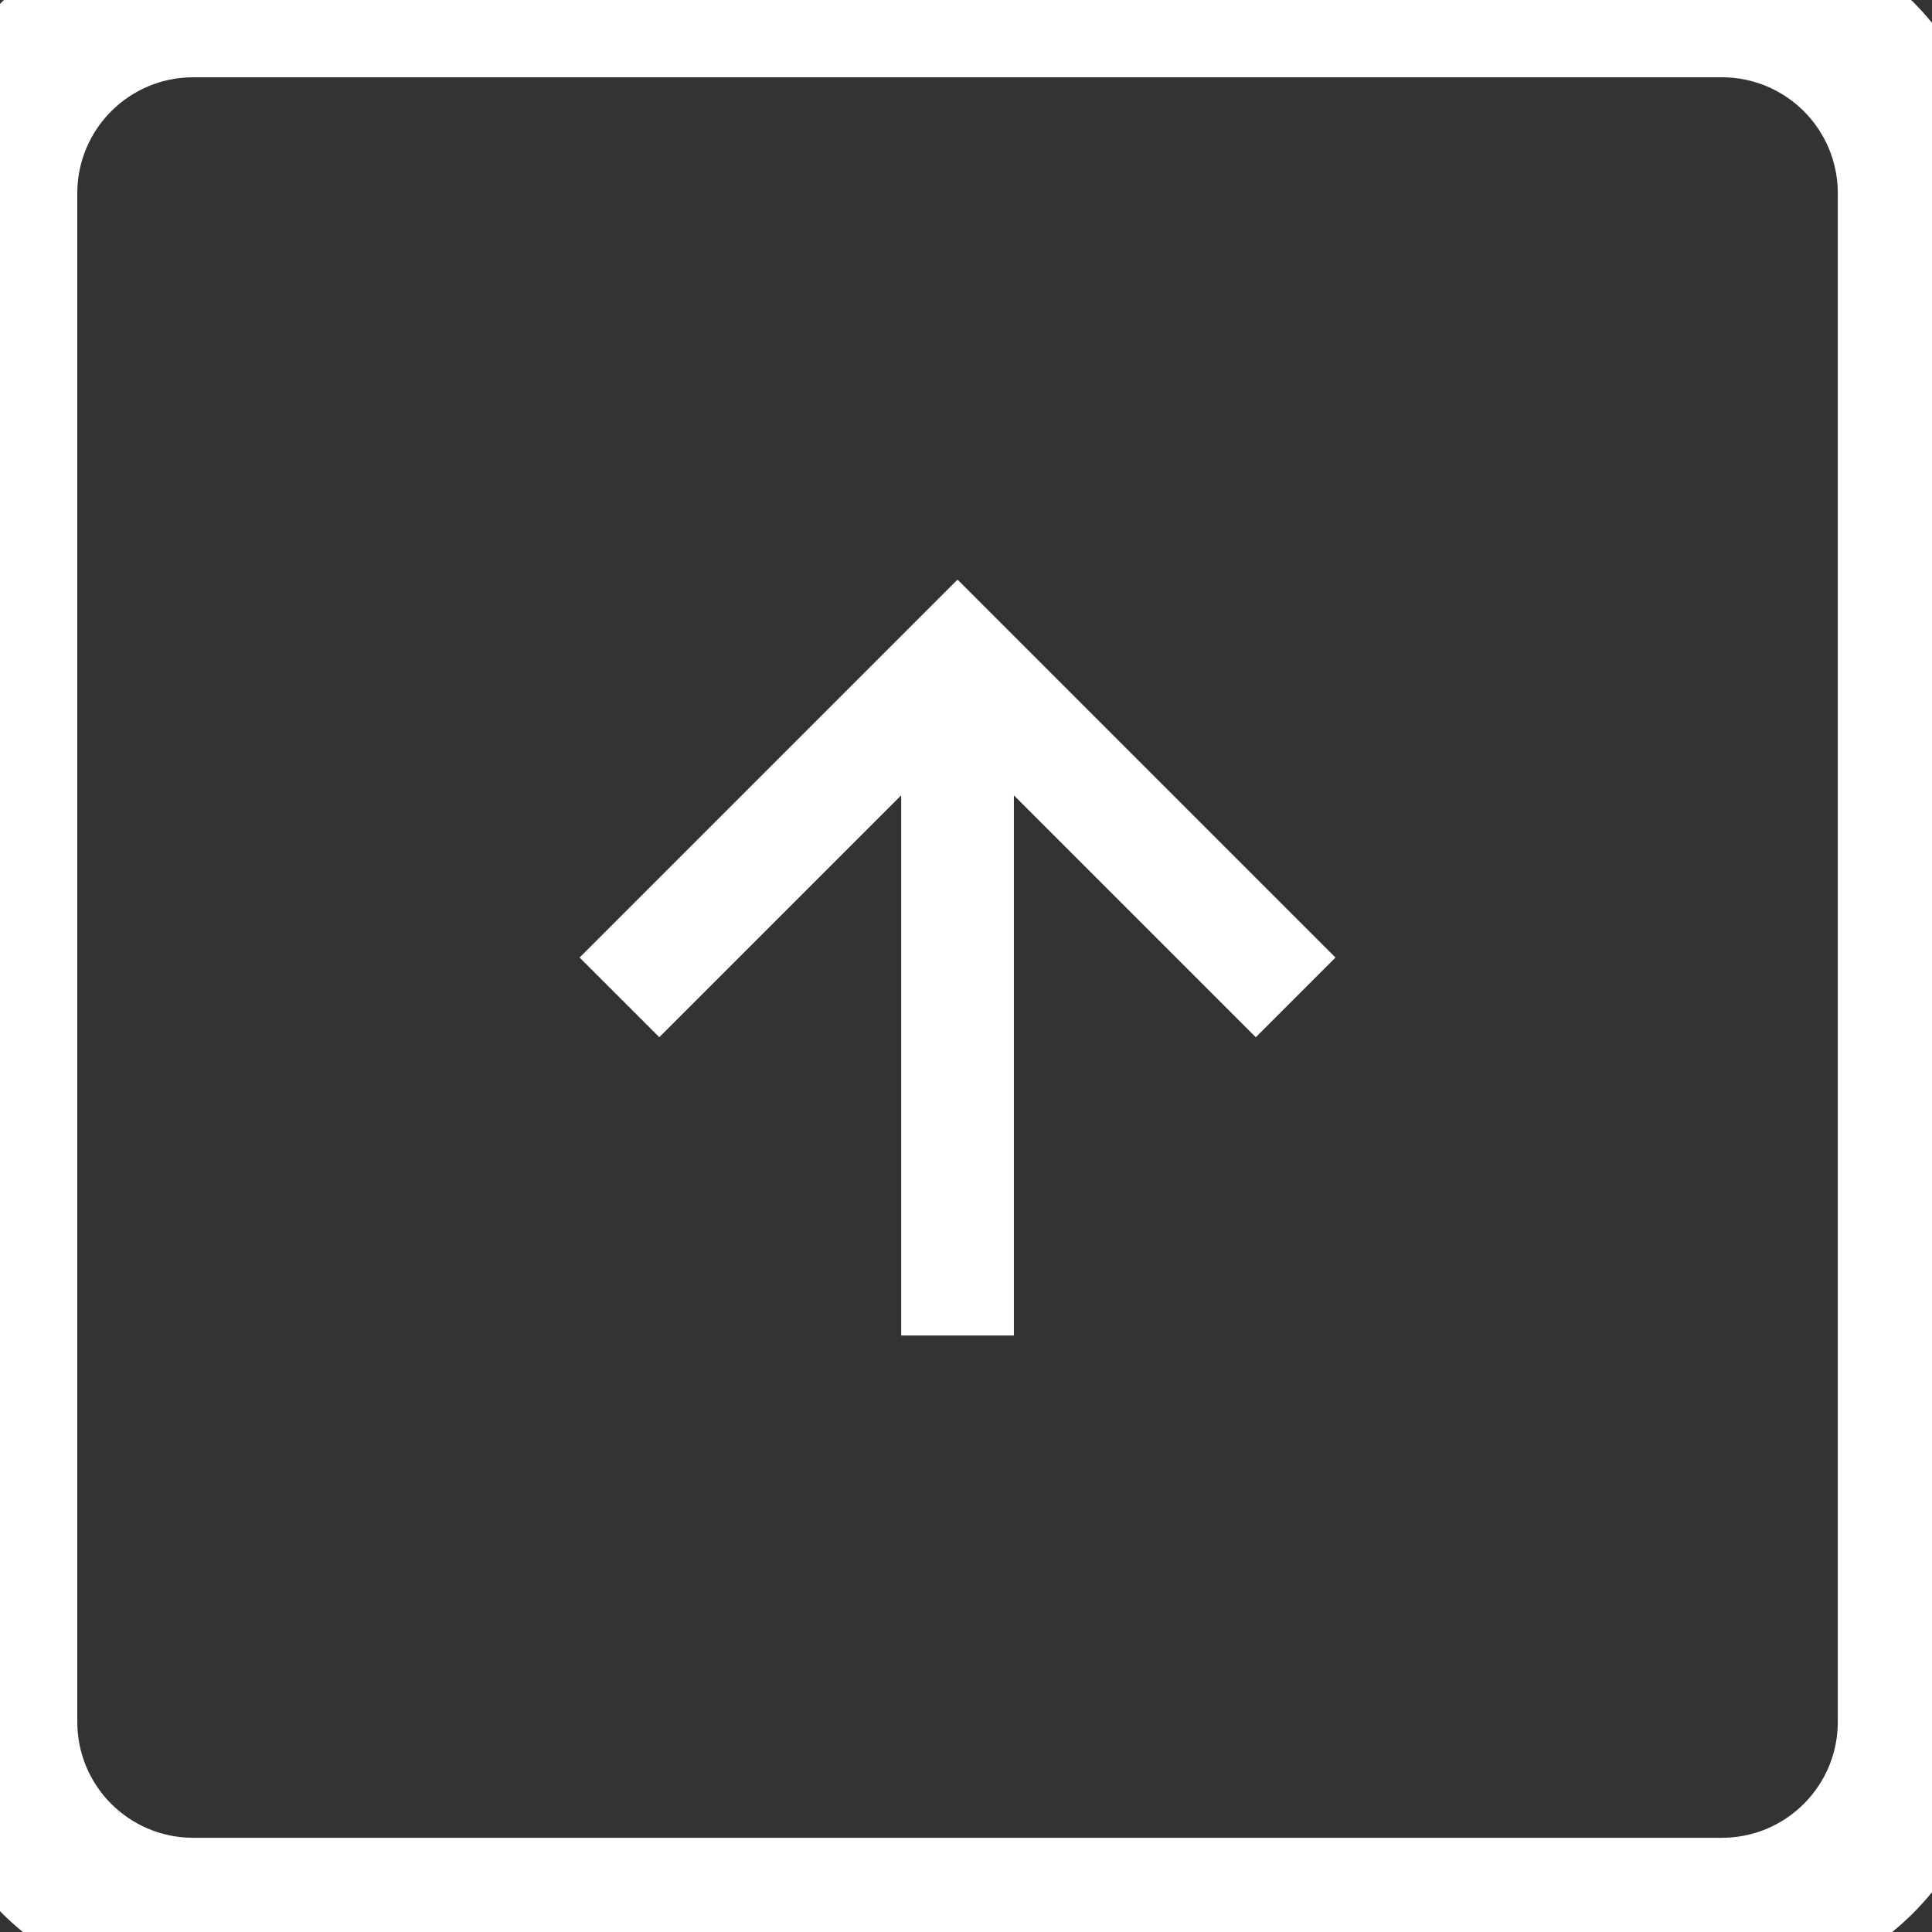
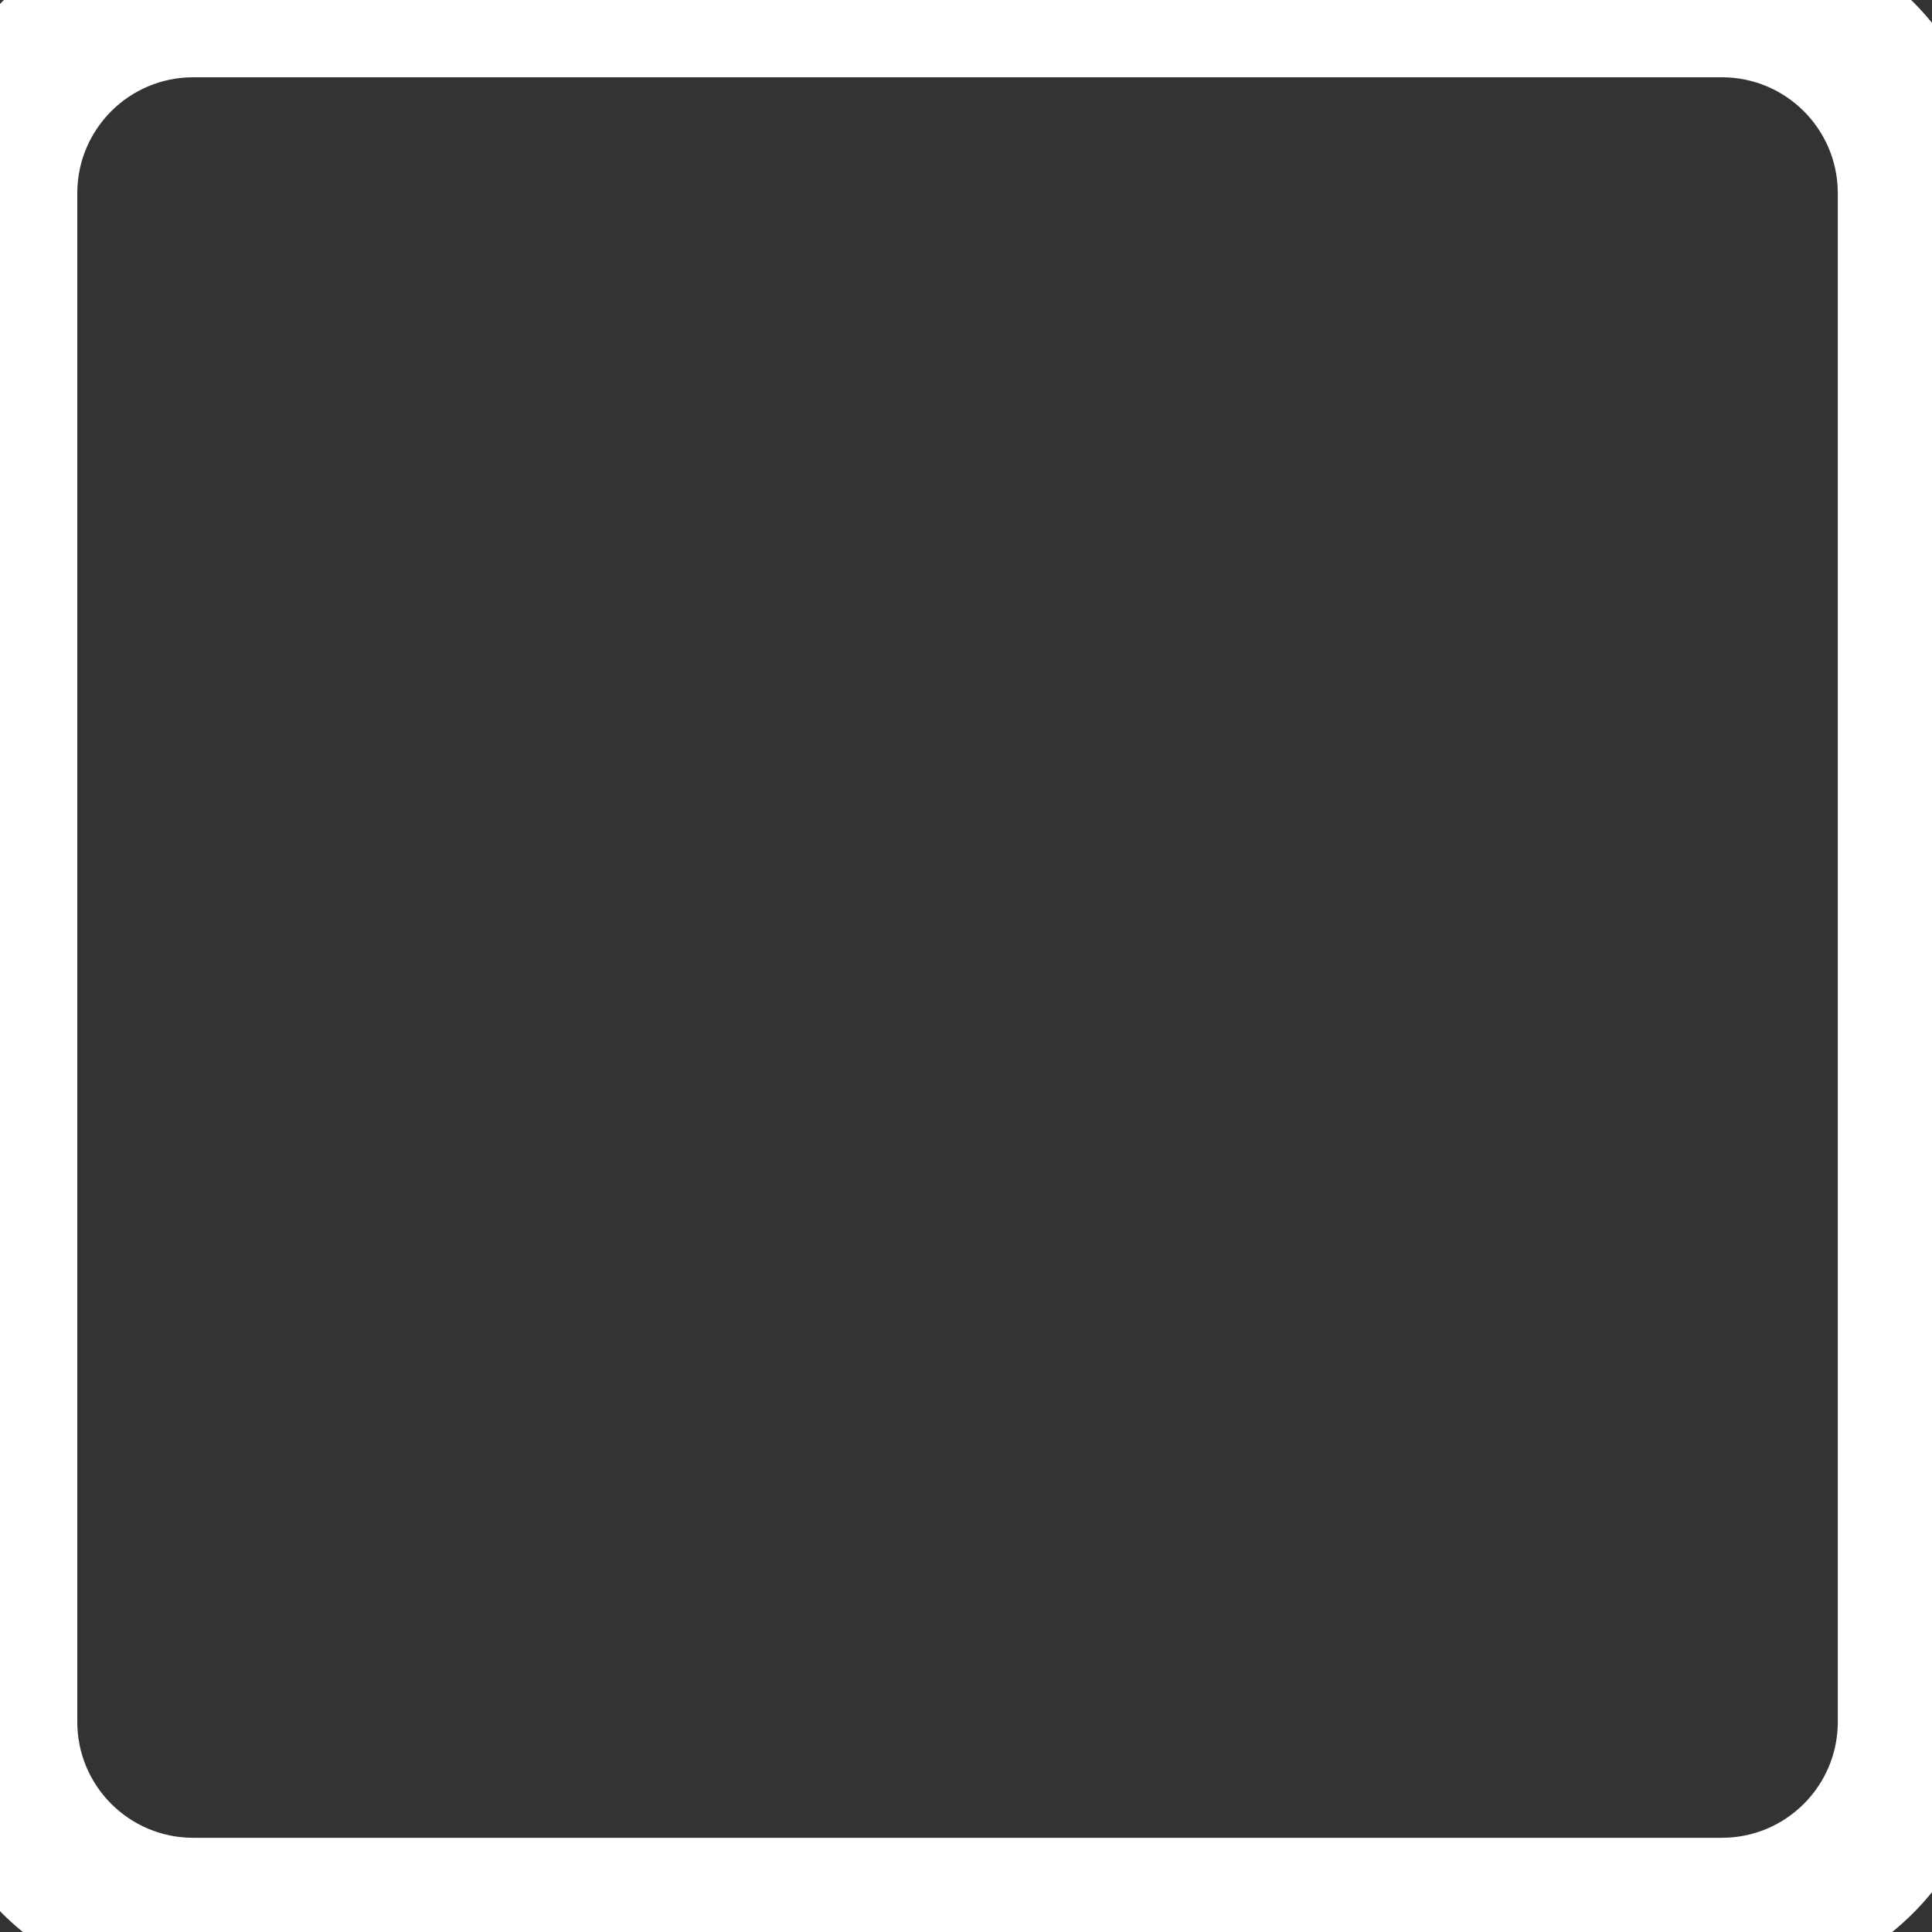
<svg xmlns="http://www.w3.org/2000/svg" width="50" height="50" viewBox="0 0 50 50" fill="none">
  <rect x="0" y="0" width="50" height="50" fill="#333333" stroke="none" />
-   <path d="M23.323 20.582V34.562H26.239V20.582L32.5 26.843L34.562 24.781L24.781 15L15 24.781L17.062 26.843L23.323 20.582Z" fill="white" />
-   <path d="M5 2H44.562V-2H5V2ZM47.562 5V44.562H51.562V5H47.562ZM44.562 47.562H5V51.562H44.562V47.562ZM2 44.562V5H-2V44.562H2ZM5 47.562C3.343 47.562 2 46.219 2 44.562H-2C-2 48.428 1.134 51.562 5 51.562V47.562ZM47.562 44.562C47.562 46.219 46.219 47.562 44.562 47.562V51.562C48.428 51.562 51.562 48.428 51.562 44.562H47.562ZM44.562 2C46.219 2 47.562 3.343 47.562 5H51.562C51.562 1.134 48.428 -2 44.562 -2V2ZM5 -2C1.134 -2 -2 1.134 -2 5H2C2 3.343 3.343 2 5 2V-2Z" fill="white" />
+   <path d="M5 2H44.562V-2H5V2ZM47.562 5V44.562H51.562V5H47.562ZM44.562 47.562H5V51.562H44.562V47.562ZM2 44.562V5H-2V44.562H2ZM5 47.562C3.343 47.562 2 46.219 2 44.562H-2C-2 48.428 1.134 51.562 5 51.562V47.562ZM47.562 44.562C47.562 46.219 46.219 47.562 44.562 47.562V51.562C48.428 51.562 51.562 48.428 51.562 44.562H47.562ZM44.562 2C46.219 2 47.562 3.343 47.562 5H51.562C51.562 1.134 48.428 -2 44.562 -2V2ZM5 -2C1.134 -2 -2 1.134 -2 5H2C2 3.343 3.343 2 5 2V-2" fill="white" />
</svg>